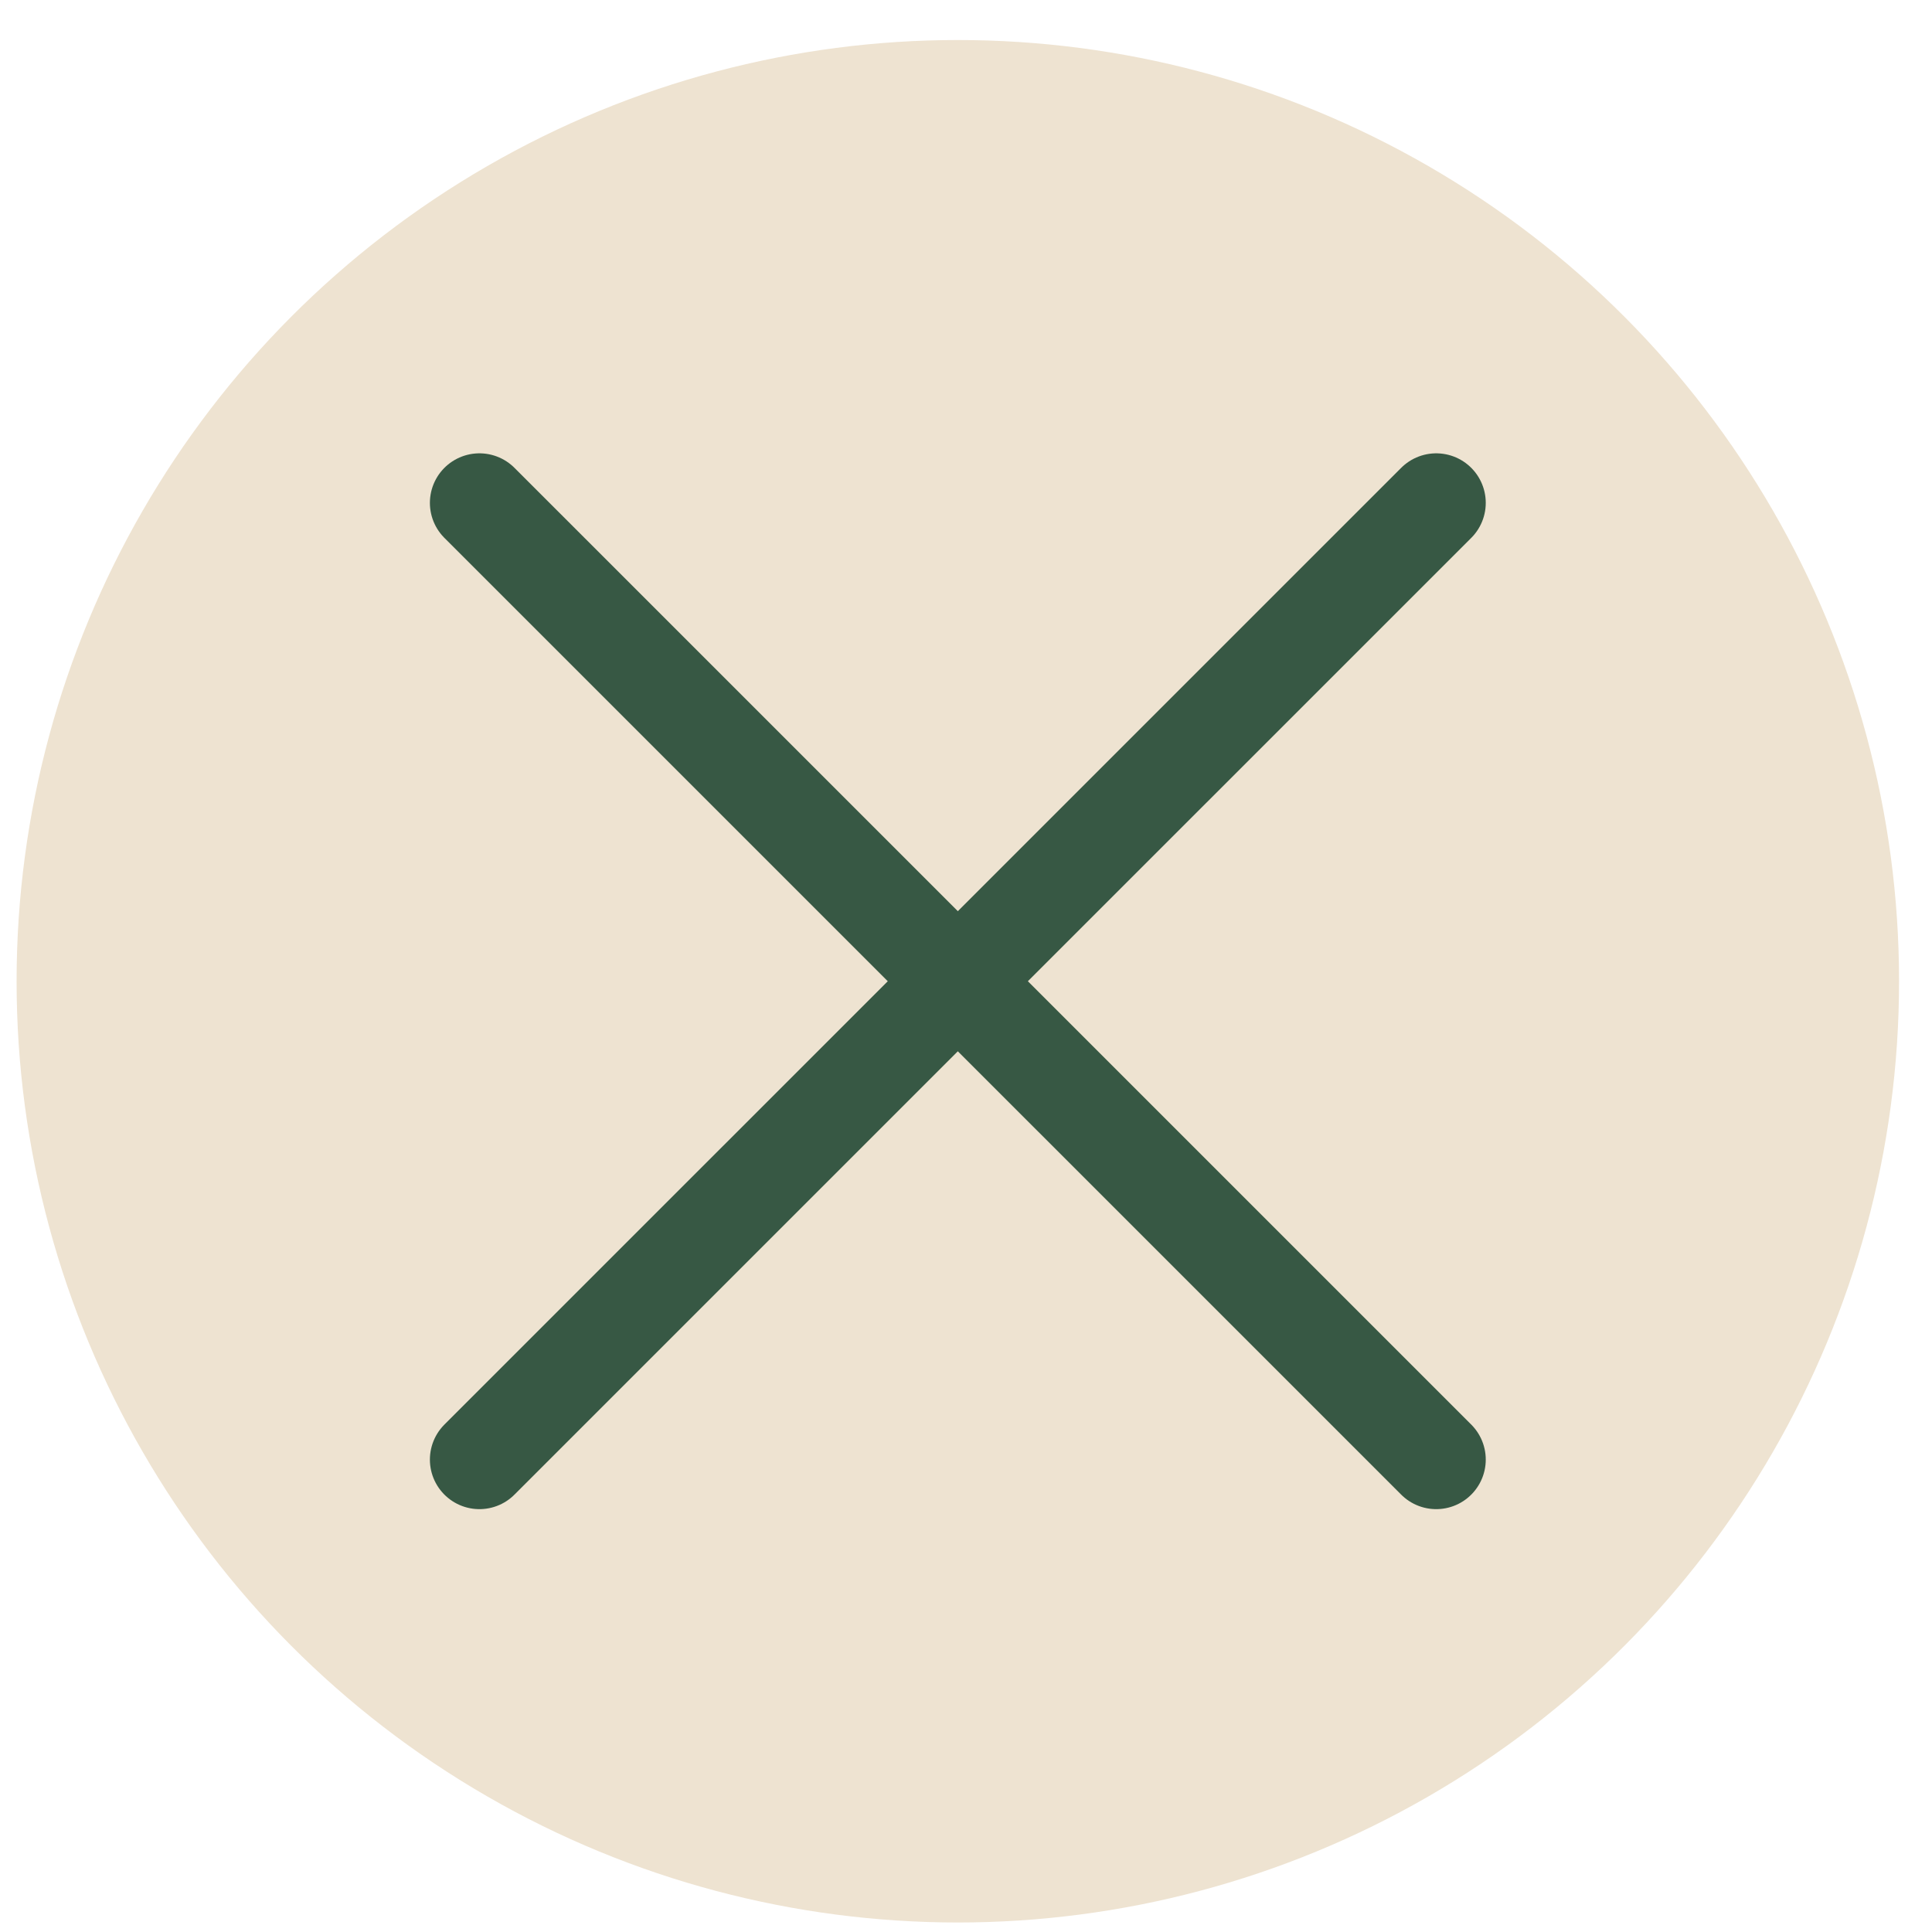
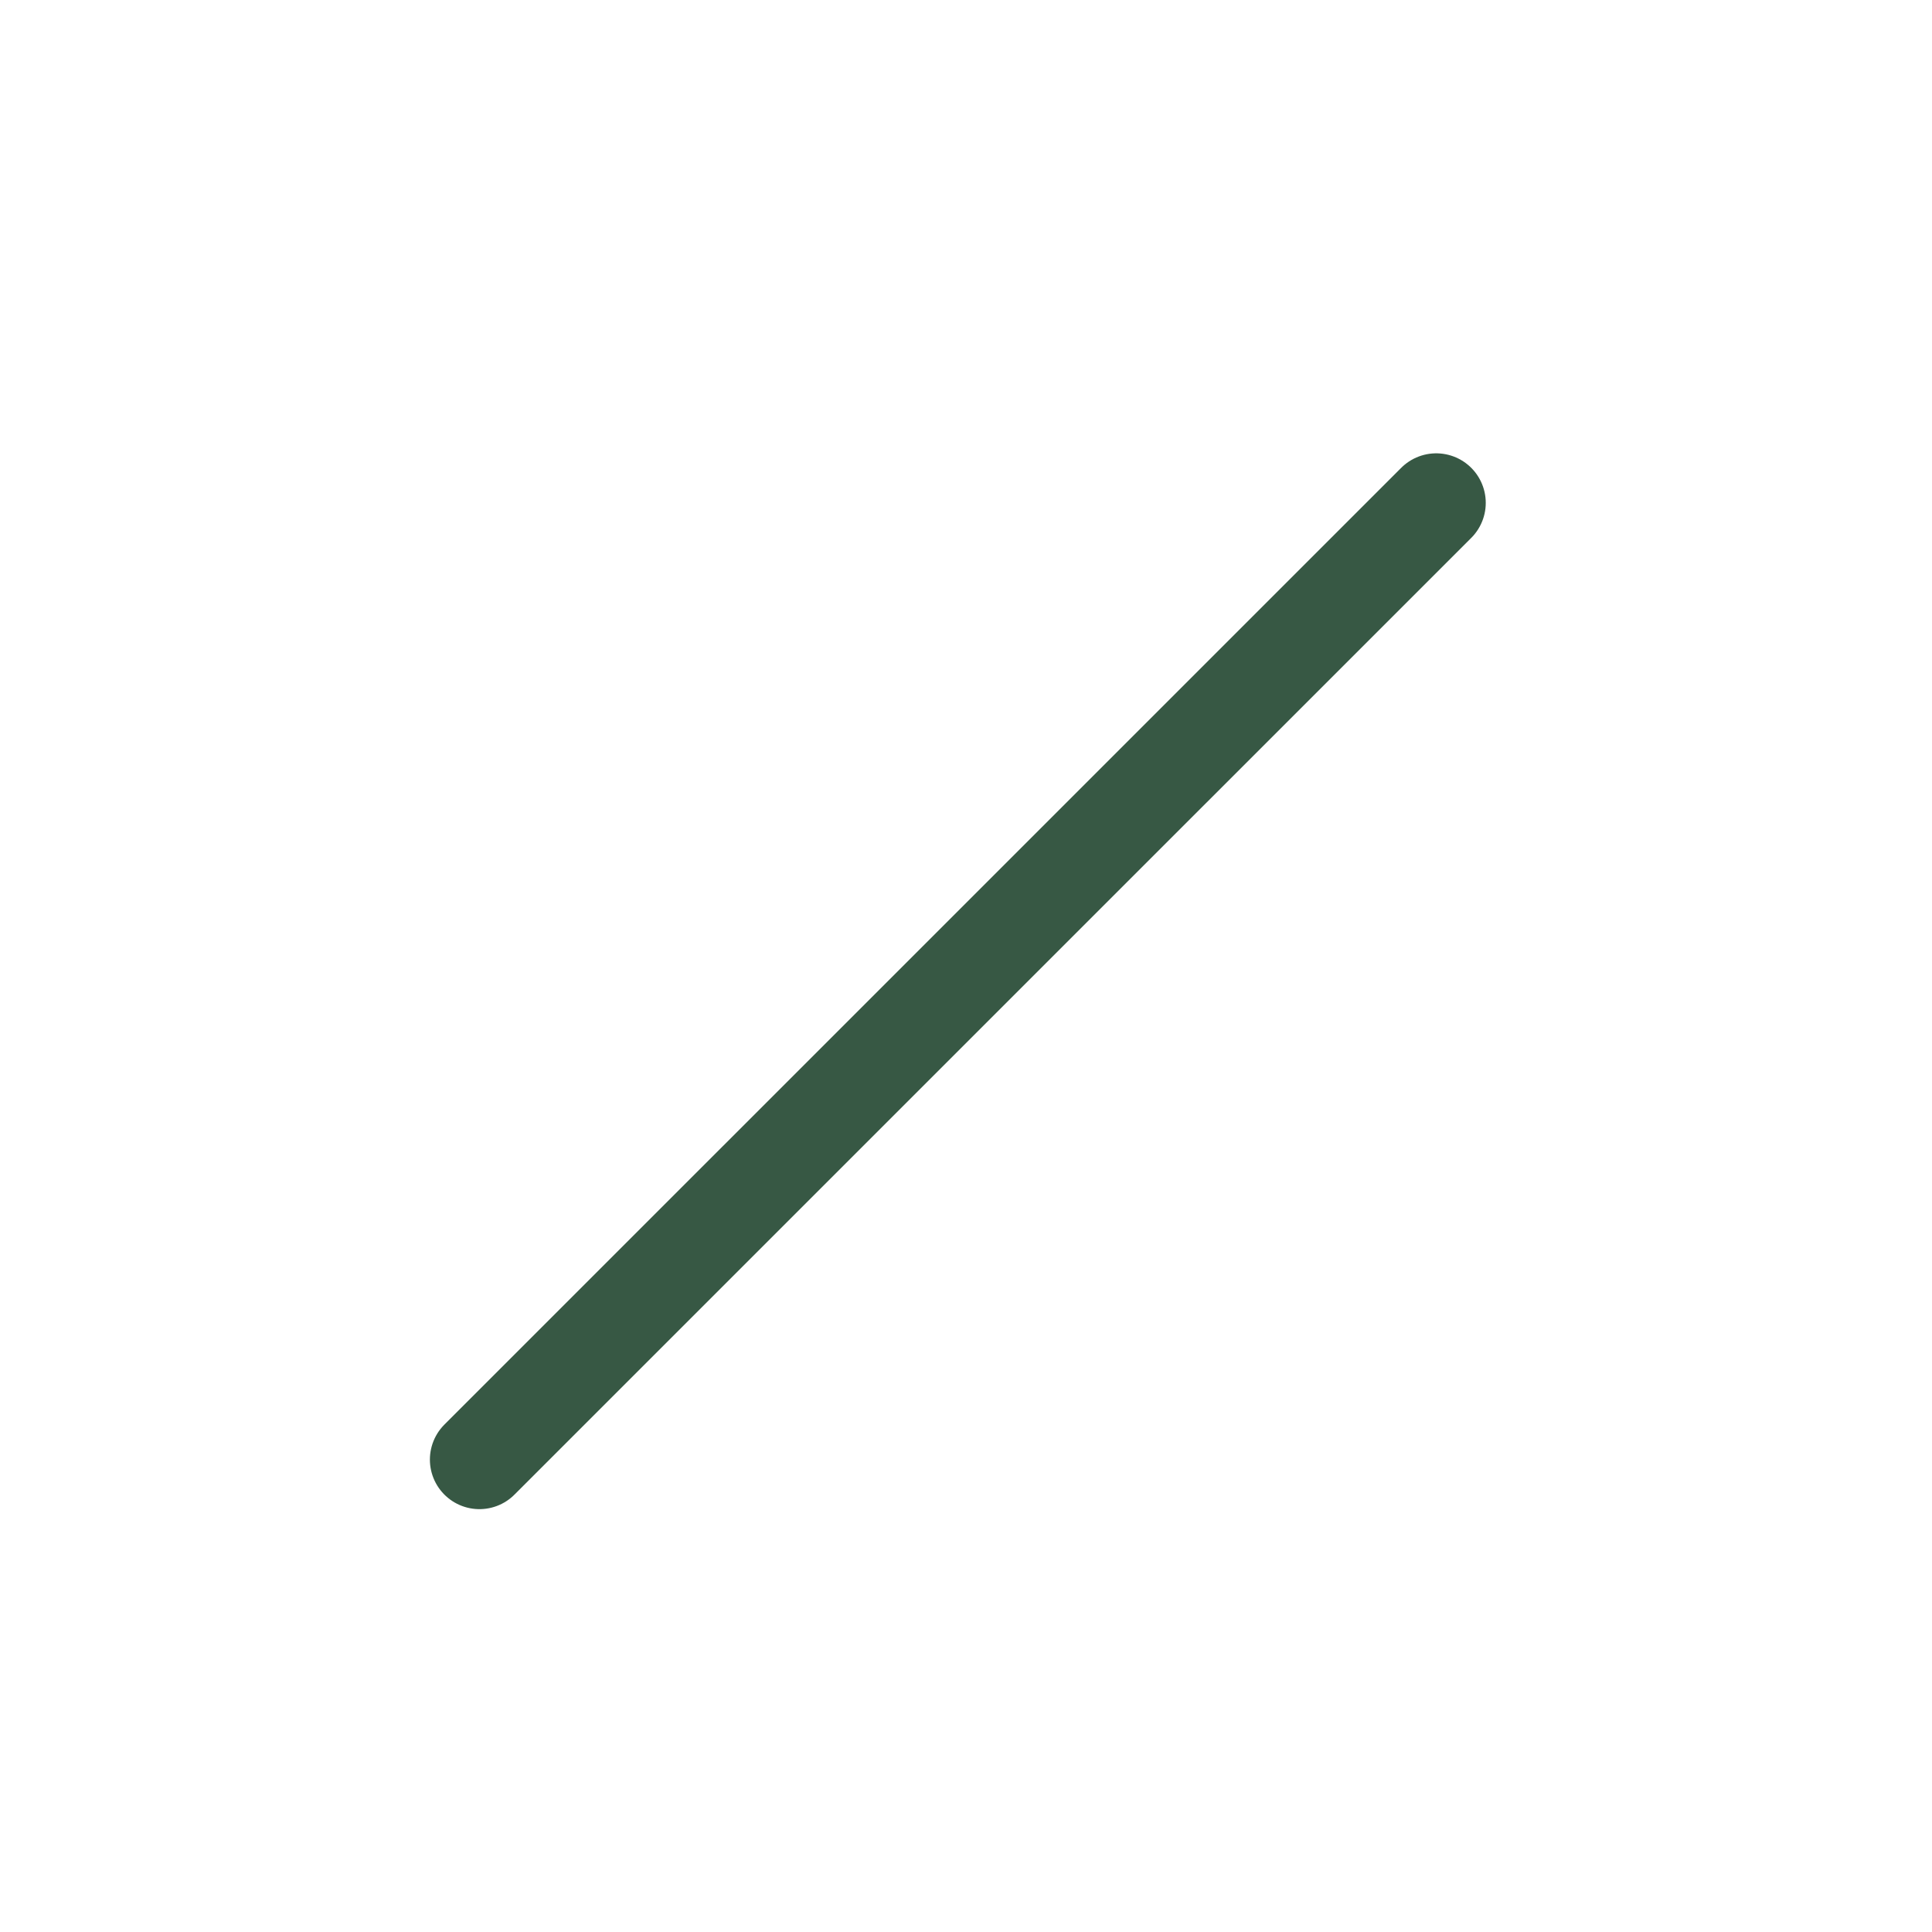
<svg xmlns="http://www.w3.org/2000/svg" width="39" height="39" viewBox="0 0 39 39" fill="none">
-   <circle cx="19.335" cy="19.808" r="19" fill="#EEE3D1" />
  <path d="M28.992 10.151L9.678 29.464" stroke="#375844" stroke-width="2" stroke-linecap="round" stroke-linejoin="round" />
-   <path d="M28.992 29.464L9.678 10.151" stroke="#375844" stroke-width="2" stroke-linecap="round" stroke-linejoin="round" />
</svg>